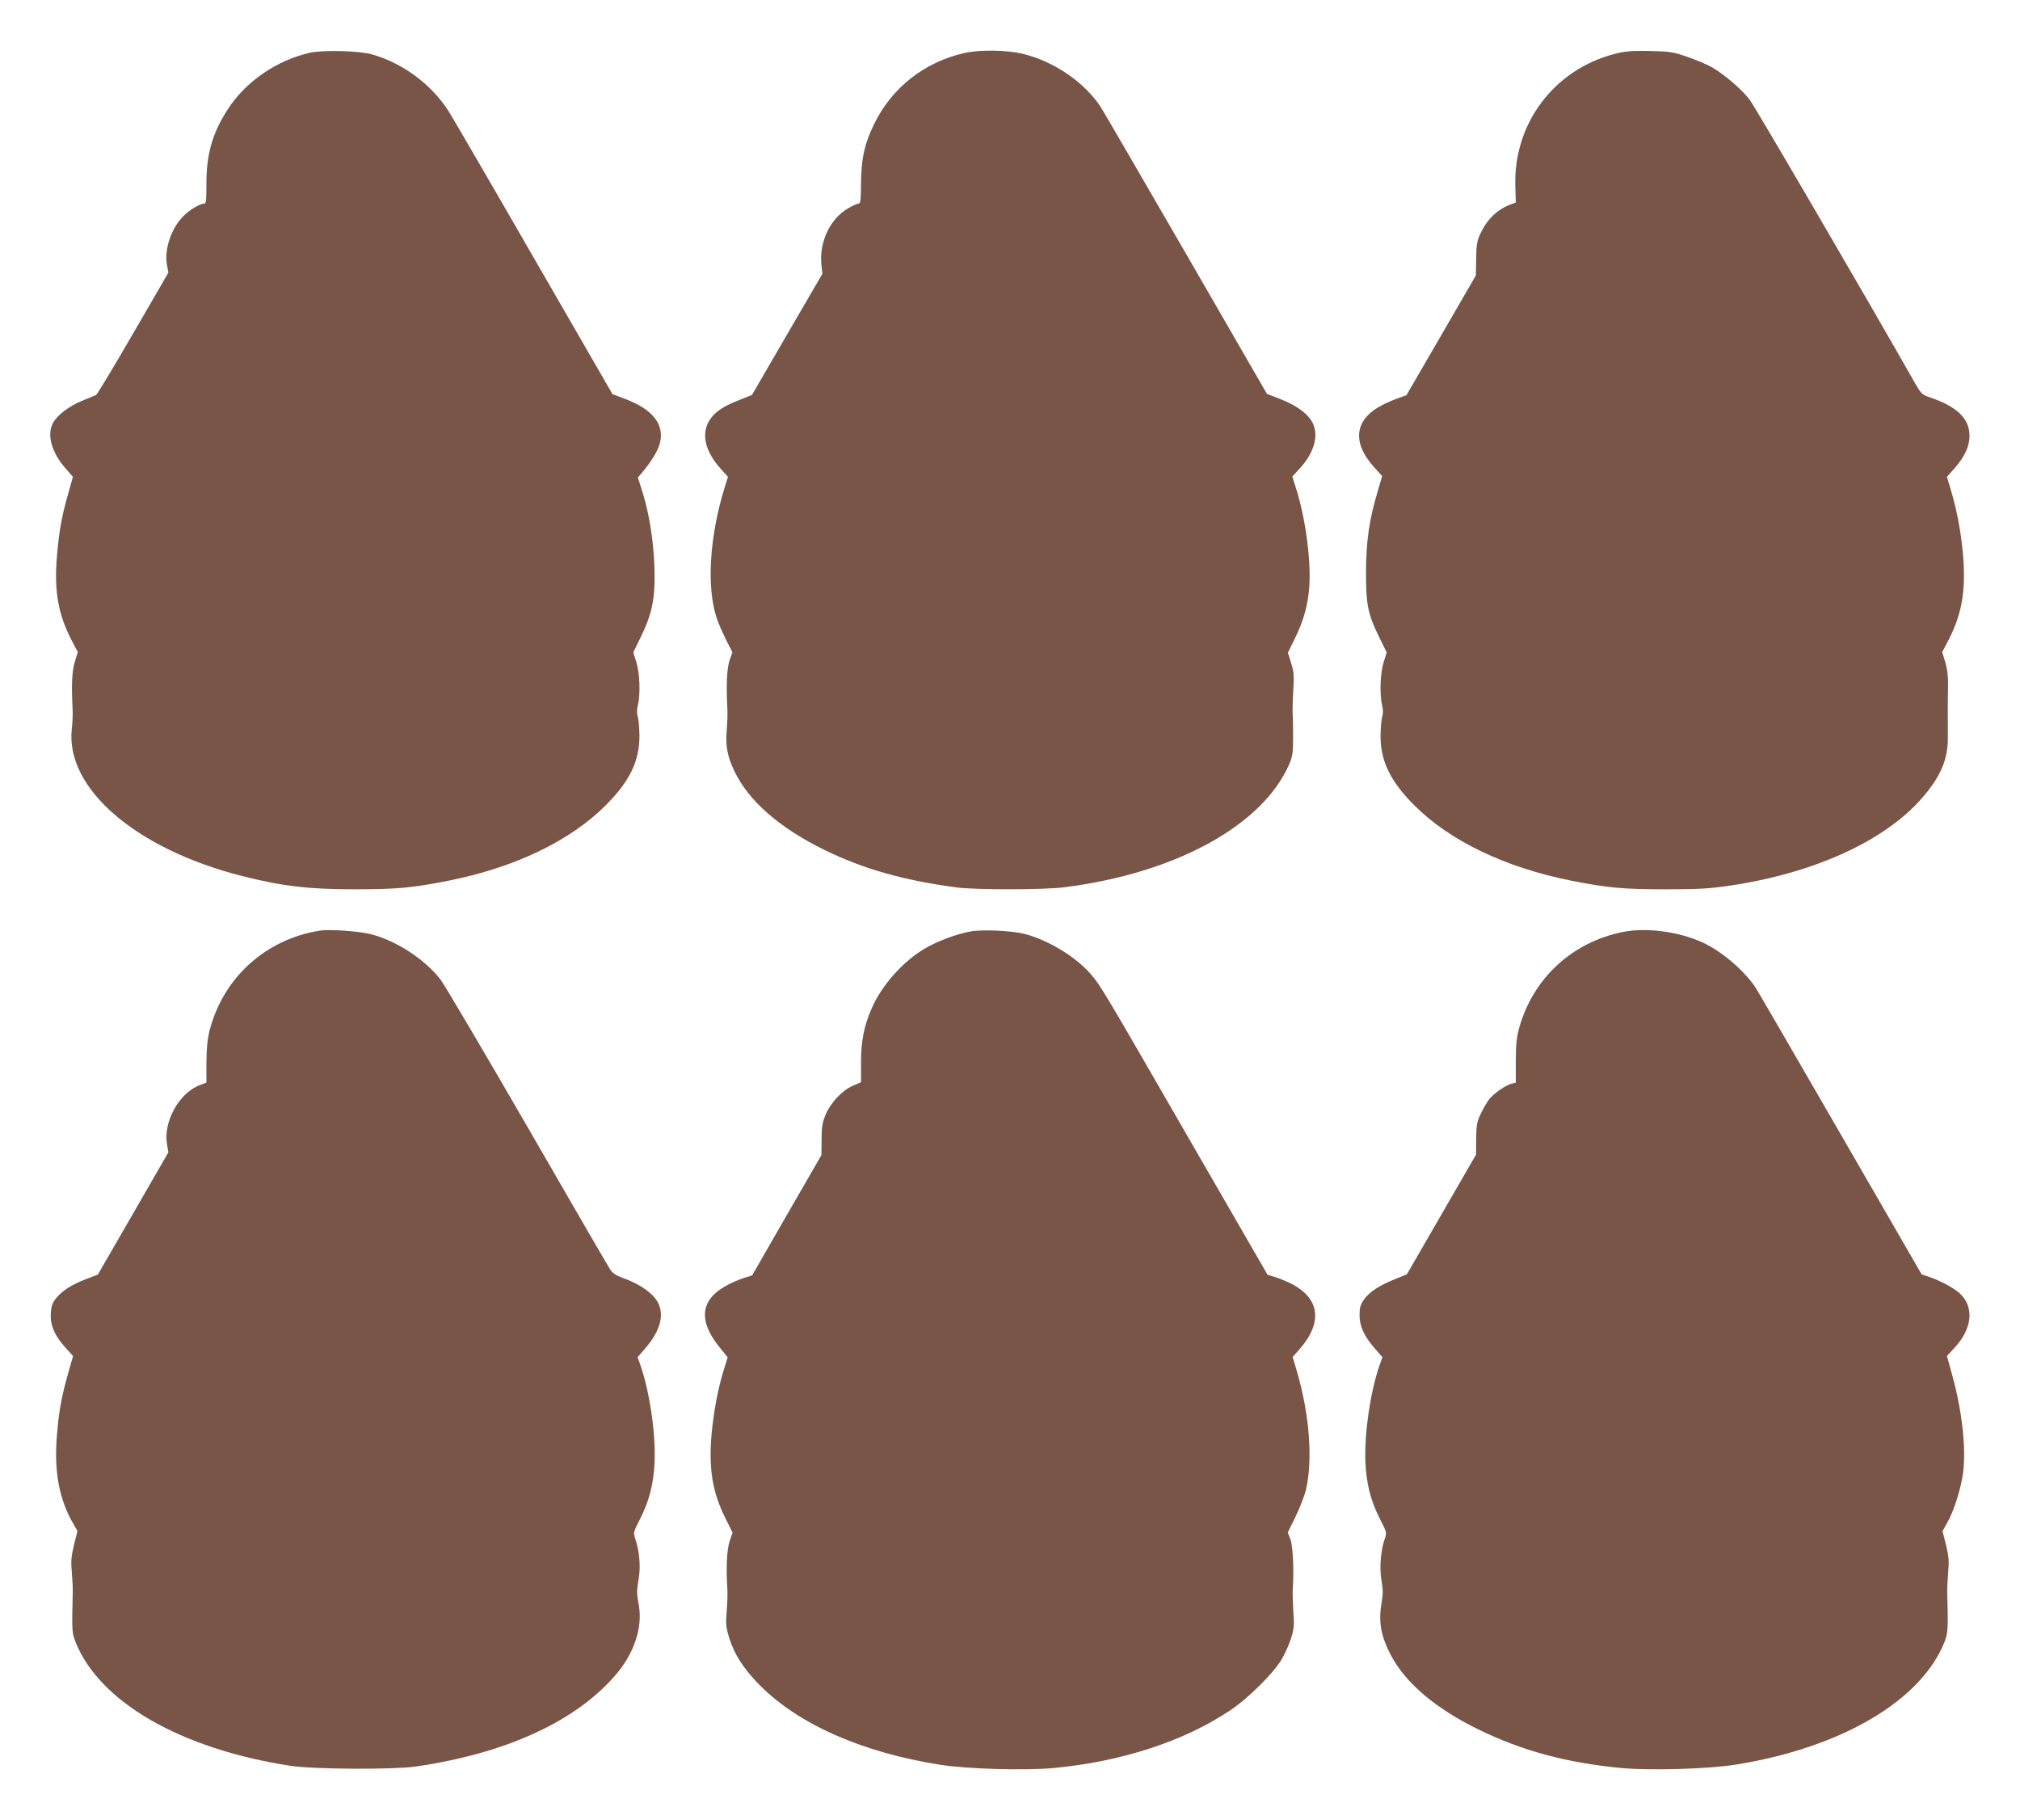
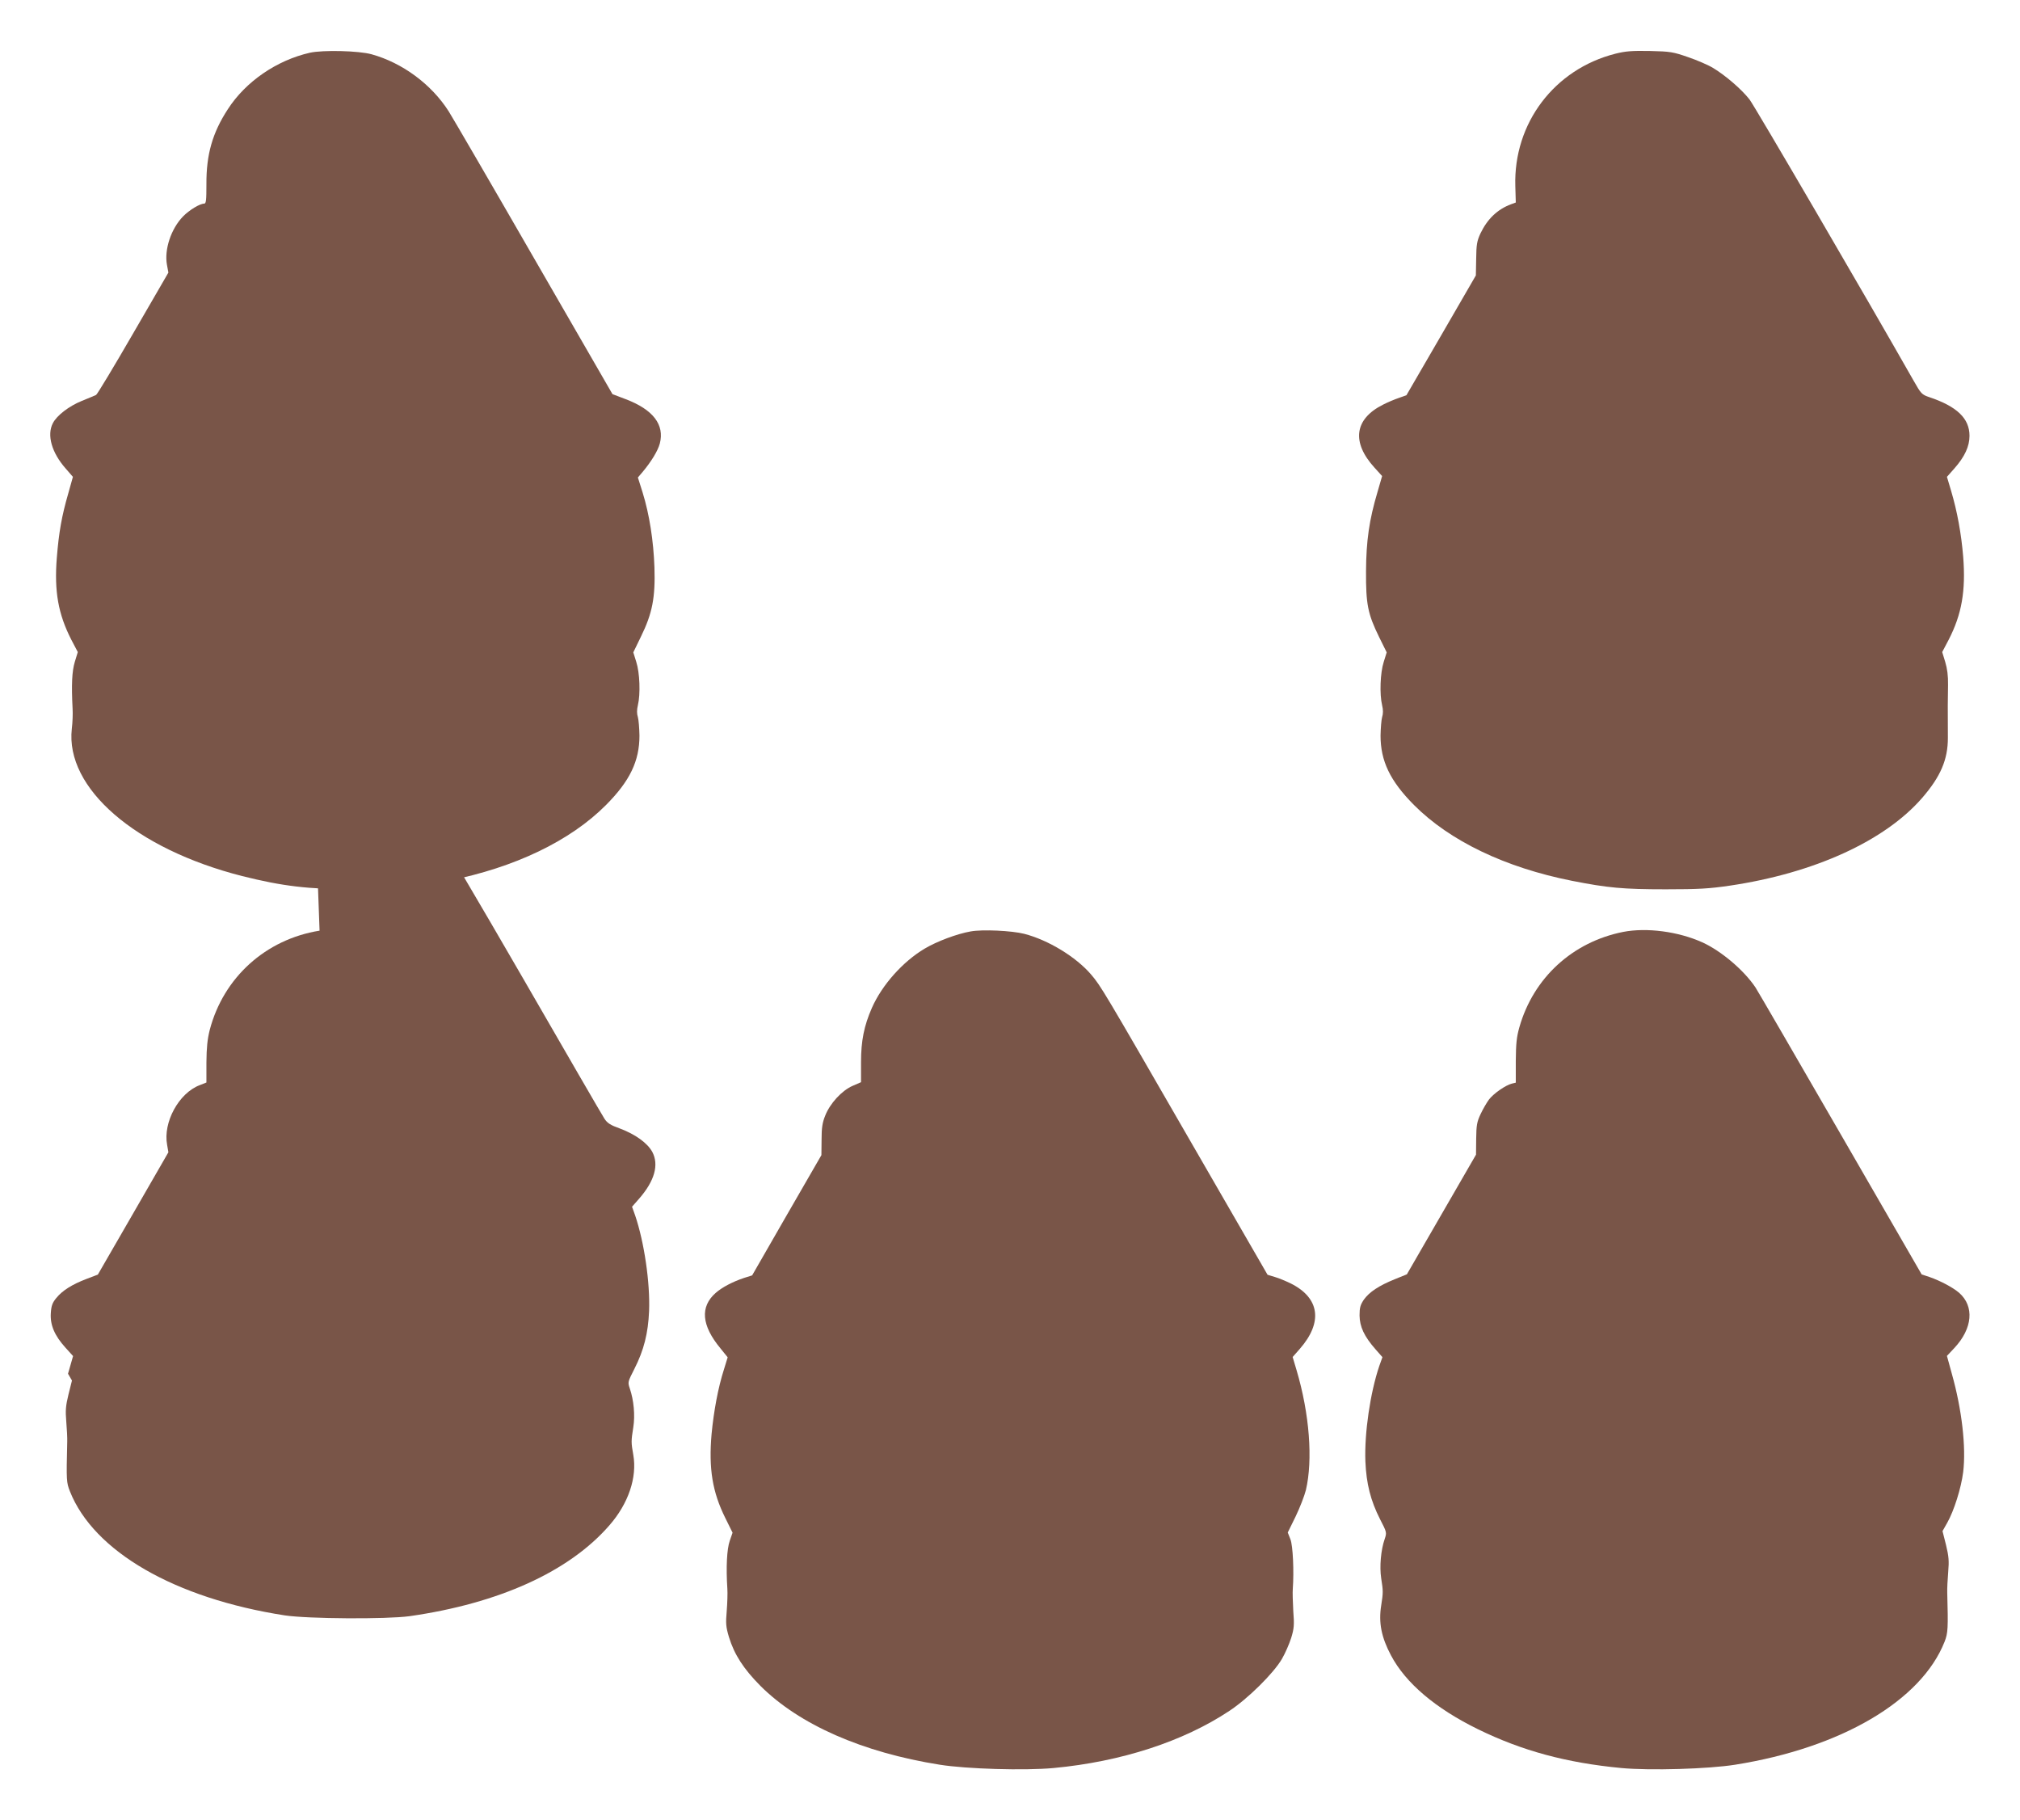
<svg xmlns="http://www.w3.org/2000/svg" version="1.0" width="1280pt" height="1153pt" viewBox="0 0 1280 1153" preserveAspectRatio="xMidYMid meet">
  <g transform="translate(0,1153) scale(0.1,-0.1)" fill="#795548" stroke="none">
    <path d="M1964 11196 c-211 -48 -408 -183 -521 -359 -97 -149 -136 -286 -135 -474 0 -101 -2 -123 -14 -123 -28 0 -95 -41 -134 -81 -76 -78 -120 -210 -102 -307 l9 -49 -222 -383 c-122 -211 -228 -387 -236 -392 -8 -4 -49 -21 -91 -38 -81 -33 -158 -92 -183 -141 -39 -75 -8 -186 81 -287 l46 -53 -30 -107 c-41 -142 -59 -244 -72 -406 -17 -212 9 -357 92 -519 l41 -78 -19 -62 c-18 -60 -22 -144 -14 -297 2 -30 0 -87 -5 -127 -42 -376 403 -761 1079 -933 255 -64 420 -84 711 -84 270 0 367 9 595 54 423 84 774 253 1000 480 152 153 212 279 212 440 -1 47 -5 99 -10 117 -7 21 -7 46 0 75 17 71 12 206 -10 274 l-19 61 48 99 c73 148 92 249 86 439 -6 170 -32 336 -75 475 l-30 95 30 35 c56 67 97 135 109 180 31 119 -42 215 -216 281 l-84 32 -497 861 c-273 474 -517 893 -541 931 -109 171 -293 307 -488 361 -82 23 -309 28 -391 10z" />
-     <path d="M6115 11195 c-254 -56 -462 -218 -575 -449 -62 -126 -82 -217 -84 -373 -1 -112 -3 -133 -16 -133 -8 0 -38 -13 -66 -30 -114 -65 -184 -214 -169 -357 l6 -58 -223 -383 -223 -384 -82 -33 c-106 -41 -158 -78 -190 -132 -50 -86 -24 -194 74 -303 l46 -51 -21 -67 c-96 -309 -116 -631 -51 -826 11 -34 38 -96 60 -140 l40 -78 -18 -52 c-17 -50 -22 -157 -14 -306 2 -30 0 -91 -4 -135 -9 -99 4 -168 49 -261 90 -189 287 -360 571 -499 246 -120 495 -191 835 -237 123 -16 554 -16 685 1 704 89 1257 392 1425 781 20 47 24 71 24 165 0 61 -1 128 -3 150 -1 22 0 90 4 150 6 95 4 119 -14 175 l-20 65 44 90 c57 115 84 216 92 335 10 167 -25 428 -83 611 l-25 80 44 48 c101 108 129 226 75 309 -35 52 -102 98 -201 136 l-79 31 -513 888 c-282 487 -525 906 -540 929 -105 159 -298 290 -497 338 -98 23 -269 26 -363 5z" />
    <path d="M10237 11190 c-388 -98 -647 -441 -635 -839 l3 -104 -30 -11 c-86 -32 -150 -93 -194 -185 -22 -48 -26 -70 -27 -161 l-2 -105 -220 -380 -220 -379 -48 -17 c-27 -9 -72 -28 -101 -43 -181 -91 -200 -238 -53 -399 l48 -53 -29 -100 c-53 -178 -72 -310 -73 -504 -1 -208 11 -269 83 -416 l48 -97 -19 -61 c-22 -68 -27 -204 -10 -274 7 -29 7 -54 0 -75 -5 -18 -9 -70 -10 -117 0 -161 60 -287 212 -440 226 -227 577 -396 1000 -480 228 -45 325 -54 595 -54 209 0 275 4 405 23 535 79 983 283 1220 556 117 135 163 243 163 380 -1 184 -1 252 1 335 1 59 -5 104 -18 147 l-19 62 41 78 c83 161 109 310 92 526 -12 146 -38 288 -77 419 l-26 87 47 53 c66 75 96 140 96 207 0 110 -79 186 -255 245 -47 16 -52 21 -99 104 -304 535 -1007 1739 -1040 1782 -51 65 -151 151 -230 199 -31 19 -103 50 -159 69 -95 33 -112 36 -242 39 -114 2 -154 -1 -218 -17z" />
-     <path d="M2025 5634 c-342 -55 -609 -297 -696 -629 -15 -60 -20 -111 -21 -206 l0 -127 -43 -17 c-132 -50 -233 -236 -206 -378 l8 -47 -223 -387 -224 -388 -71 -27 c-92 -35 -154 -74 -192 -121 -25 -30 -32 -49 -35 -96 -5 -74 23 -142 93 -219 l48 -53 -32 -112 c-43 -153 -59 -243 -71 -400 -18 -222 16 -400 106 -553 l25 -43 -22 -88 c-18 -74 -20 -102 -14 -173 4 -47 7 -104 6 -127 -6 -250 -5 -257 17 -314 151 -381 664 -678 1362 -786 147 -22 643 -25 790 -5 567 81 1011 282 1266 575 121 138 177 304 152 447 -14 79 -14 87 0 175 12 76 3 172 -22 245 -14 41 -13 42 29 125 60 118 87 225 93 366 7 180 -31 437 -88 605 l-20 56 44 50 c99 113 128 216 84 298 -31 56 -107 111 -206 148 -59 21 -79 34 -97 62 -13 19 -249 427 -525 905 -277 479 -524 897 -549 930 -101 129 -278 244 -438 286 -77 20 -264 33 -328 23z" />
+     <path d="M2025 5634 c-342 -55 -609 -297 -696 -629 -15 -60 -20 -111 -21 -206 l0 -127 -43 -17 c-132 -50 -233 -236 -206 -378 l8 -47 -223 -387 -224 -388 -71 -27 c-92 -35 -154 -74 -192 -121 -25 -30 -32 -49 -35 -96 -5 -74 23 -142 93 -219 l48 -53 -32 -112 l25 -43 -22 -88 c-18 -74 -20 -102 -14 -173 4 -47 7 -104 6 -127 -6 -250 -5 -257 17 -314 151 -381 664 -678 1362 -786 147 -22 643 -25 790 -5 567 81 1011 282 1266 575 121 138 177 304 152 447 -14 79 -14 87 0 175 12 76 3 172 -22 245 -14 41 -13 42 29 125 60 118 87 225 93 366 7 180 -31 437 -88 605 l-20 56 44 50 c99 113 128 216 84 298 -31 56 -107 111 -206 148 -59 21 -79 34 -97 62 -13 19 -249 427 -525 905 -277 479 -524 897 -549 930 -101 129 -278 244 -438 286 -77 20 -264 33 -328 23z" />
    <path d="M6150 5629 c-86 -15 -214 -63 -291 -109 -138 -82 -270 -230 -334 -375 -50 -114 -69 -209 -69 -345 l0 -126 -53 -23 c-69 -30 -144 -112 -174 -189 -18 -44 -23 -78 -23 -153 l-1 -97 -220 -381 -219 -381 -51 -16 c-72 -24 -139 -59 -180 -95 -100 -88 -90 -206 30 -351 l46 -57 -24 -78 c-37 -116 -64 -262 -78 -408 -19 -219 5 -367 87 -532 l46 -93 -18 -52 c-18 -52 -24 -167 -15 -303 2 -27 0 -91 -4 -141 -7 -80 -5 -101 14 -165 34 -111 92 -201 200 -310 246 -245 645 -421 1136 -499 169 -27 538 -38 721 -21 428 40 822 168 1114 362 117 77 280 238 333 329 21 36 47 96 59 134 18 59 20 82 13 170 -3 55 -5 119 -3 141 8 109 1 272 -15 313 l-17 43 50 102 c27 56 56 131 65 167 45 191 23 483 -59 759 l-25 84 45 51 c148 169 127 323 -57 415 -31 15 -76 34 -101 41 l-46 14 -488 845 c-556 964 -568 984 -630 1057 -96 112 -272 219 -424 258 -79 20 -265 29 -340 15z" />
    <path d="M10285 5626 c-321 -64 -568 -291 -657 -603 -18 -63 -22 -104 -23 -215 l0 -137 -25 -6 c-40 -10 -116 -63 -145 -101 -14 -19 -38 -60 -53 -92 -23 -49 -27 -70 -28 -157 l-1 -100 -219 -379 -219 -379 -76 -31 c-102 -41 -163 -82 -197 -130 -22 -33 -27 -50 -27 -100 1 -71 29 -132 101 -214 l44 -50 -20 -56 c-57 -168 -95 -425 -88 -605 6 -141 33 -248 93 -366 43 -83 43 -84 29 -126 -24 -69 -33 -174 -22 -247 13 -83 13 -91 0 -174 -17 -108 1 -200 62 -315 93 -176 282 -336 551 -468 280 -137 561 -213 909 -246 183 -17 552 -6 721 21 672 107 1179 405 1327 779 22 56 23 86 17 311 -1 25 2 83 6 130 6 71 4 99 -14 173 l-22 87 30 53 c43 76 88 219 101 321 19 158 -8 396 -72 623 l-31 113 47 50 c116 124 128 264 30 350 -40 34 -117 75 -188 100 l-49 16 -513 888 c-282 488 -525 907 -540 930 -72 108 -216 231 -337 286 -153 69 -353 95 -502 66z" />
  </g>
</svg>